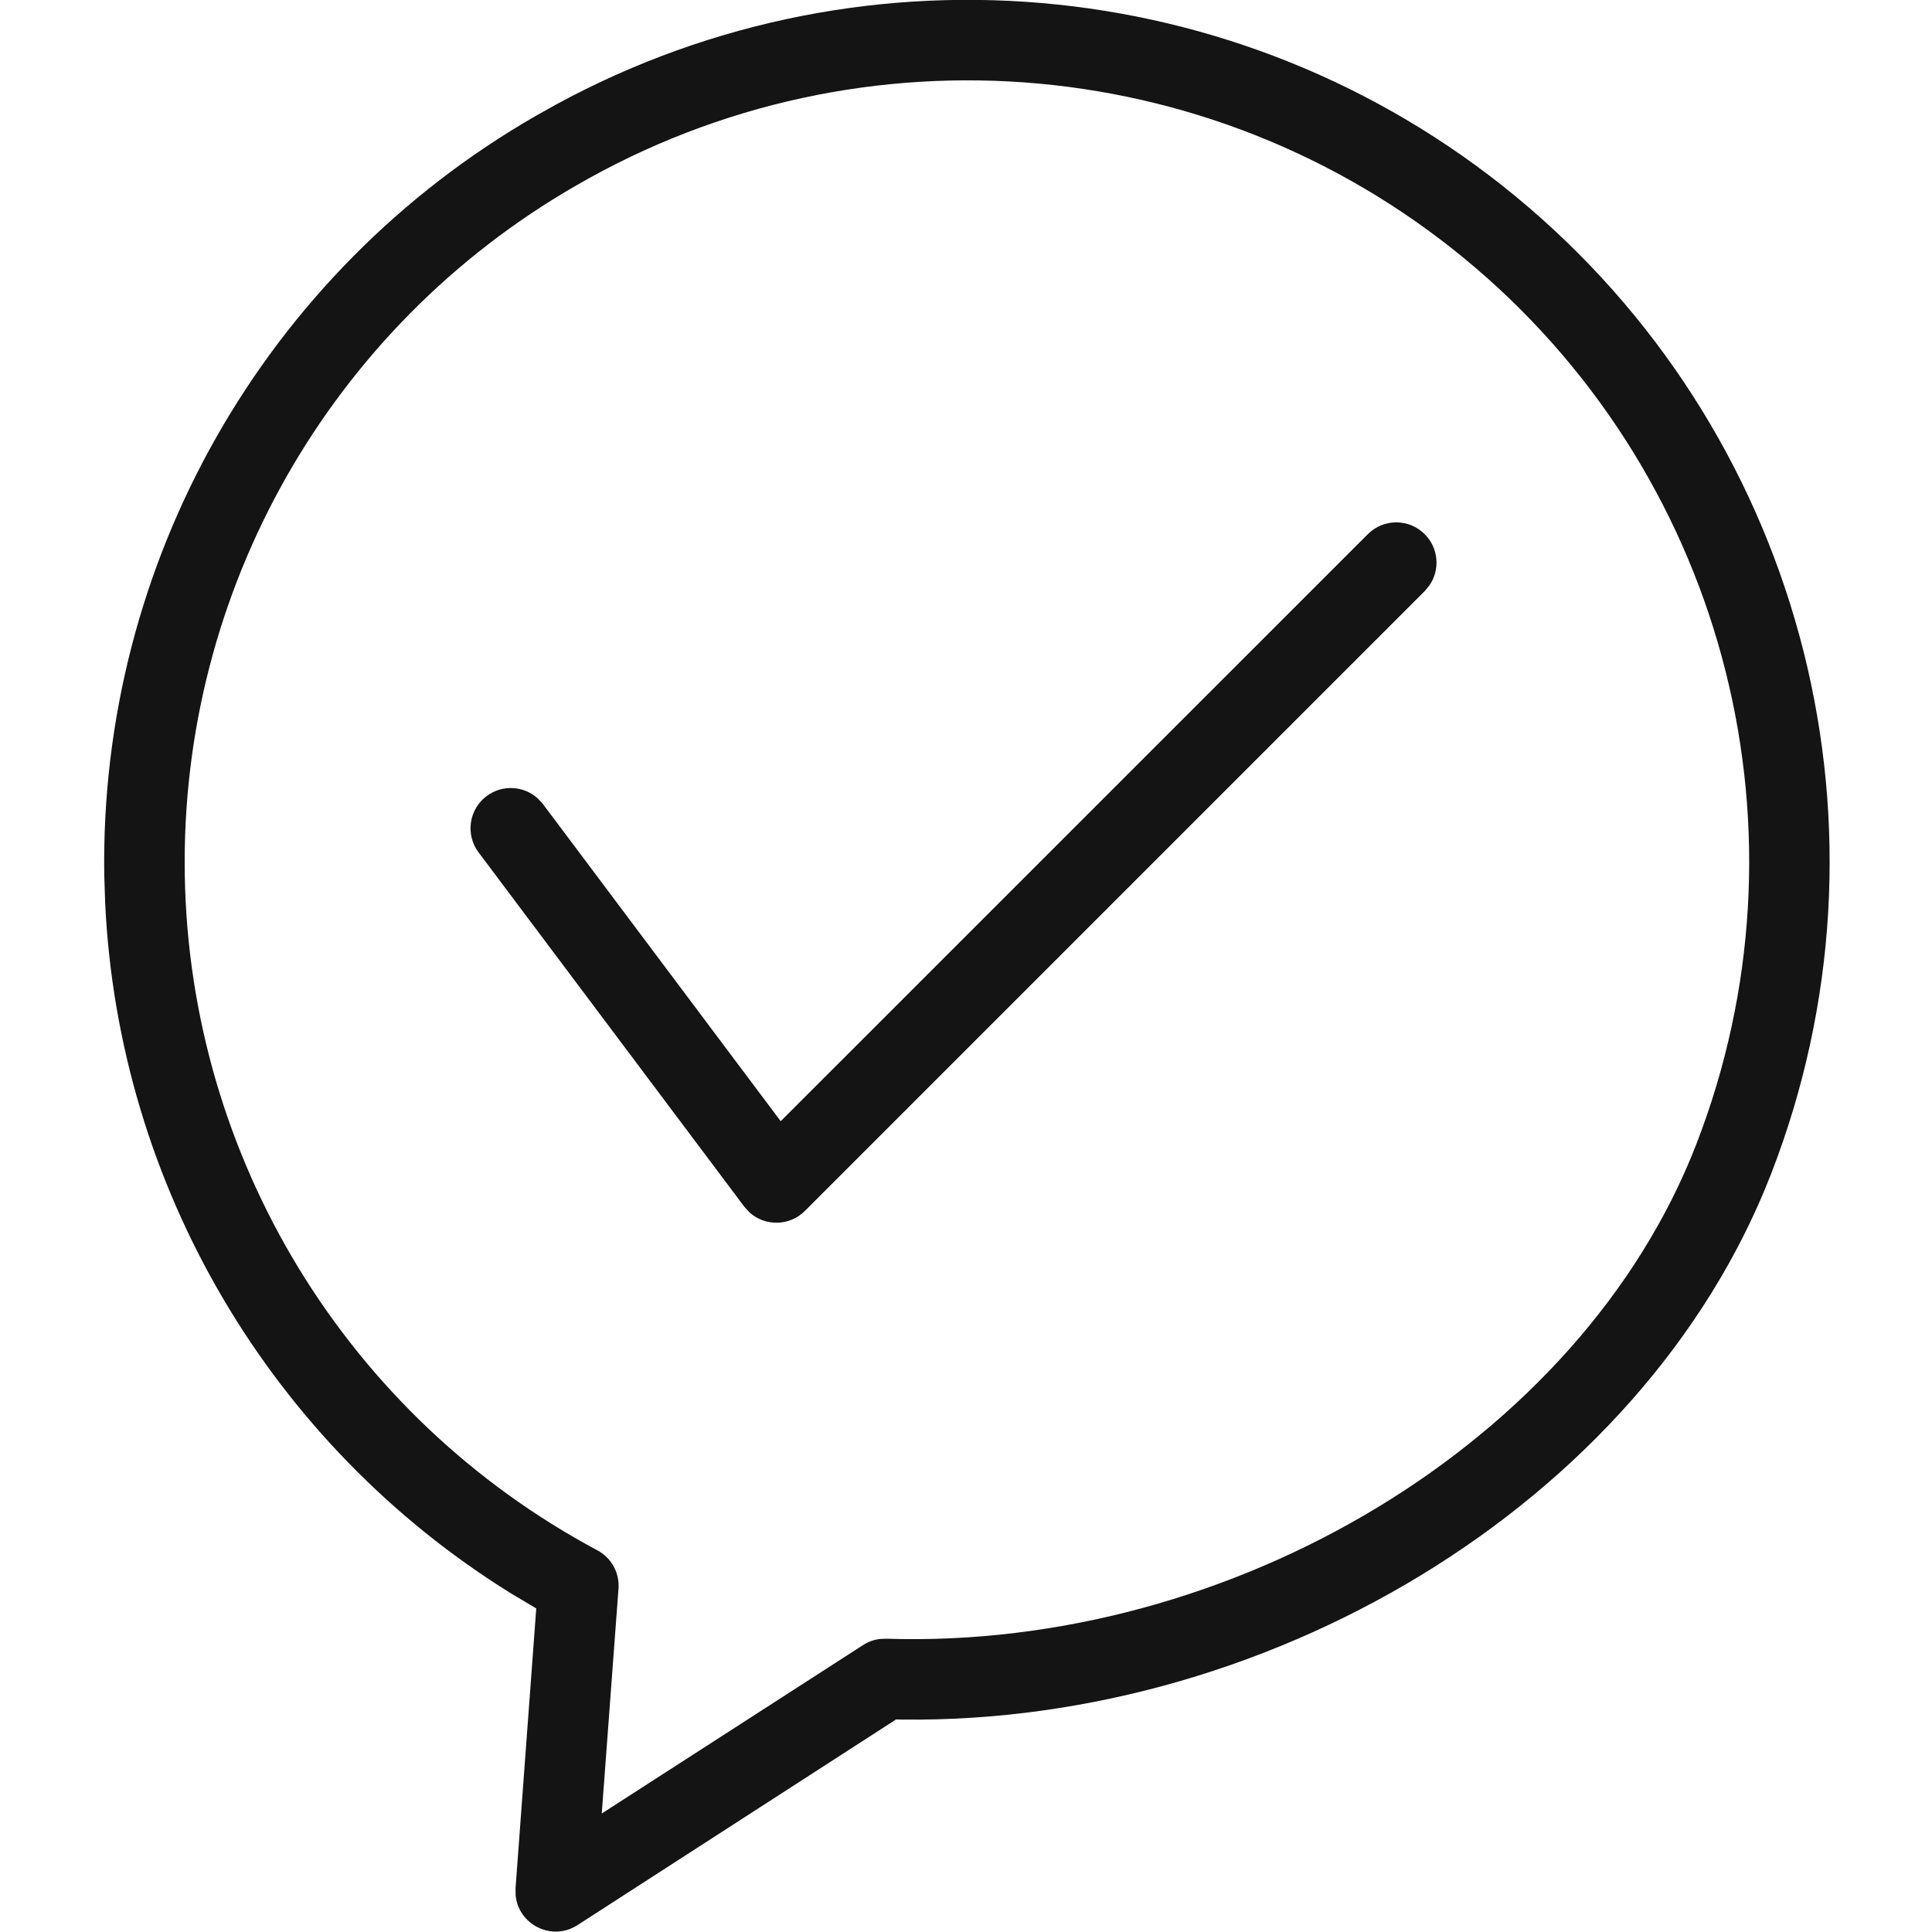
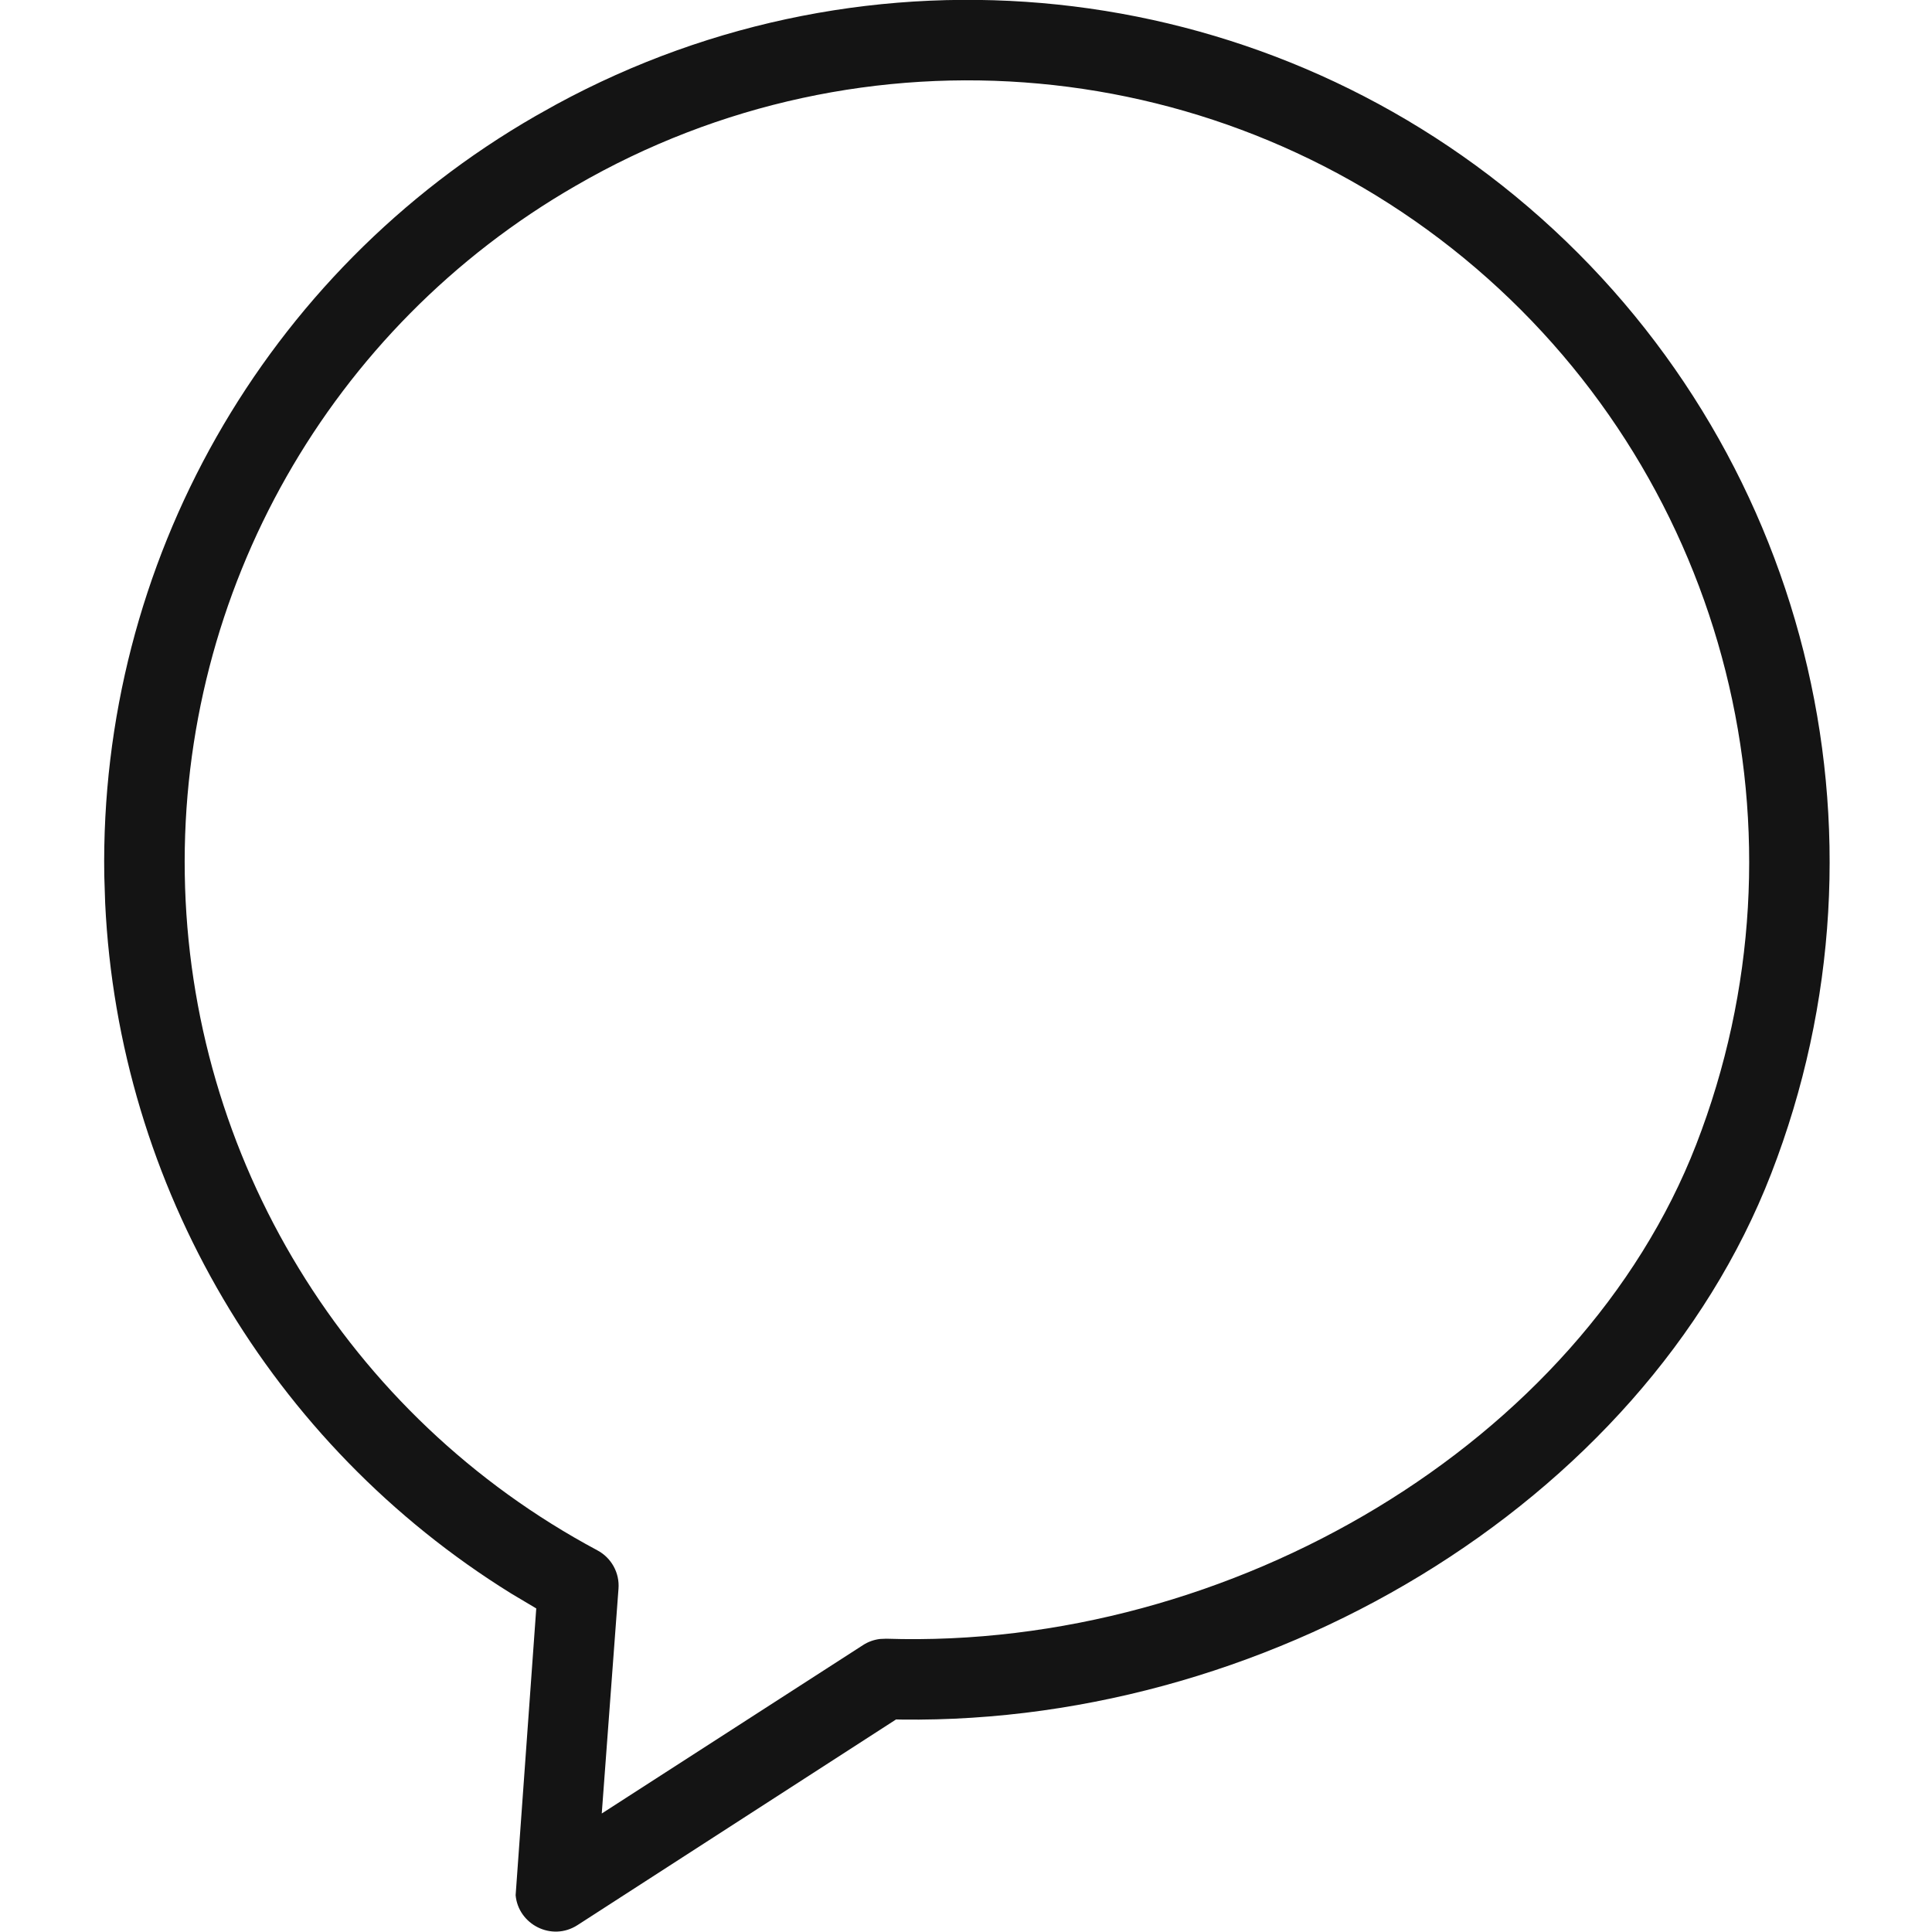
<svg xmlns="http://www.w3.org/2000/svg" width="24px" height="24px" viewBox="0 0 24 24" version="1.1">
  <title>Icon/Graphic/TheCheckup</title>
  <desc>Created with Sketch.</desc>
  <g id="Icon/Graphic/TheCheckup" stroke="none" stroke-width="1" fill="none" fill-rule="evenodd">
    <g id="Group" transform="translate(11.5, 10.499) rotate(-30) translate(-11.5, -10.499) translate(0.5, -0.001)" fill-rule="nonzero">
-       <path d="M16.275,6.764 C16.47,6.568 16.787,6.568 16.982,6.764 C17.156,6.937 17.175,7.207 17.04,7.401 L16.982,7.471 L9.282,15.171 C9.091,15.362 8.788,15.363 8.595,15.19 L8.529,15.117 L5.229,10.717 C5.063,10.496 5.108,10.183 5.329,10.017 C5.525,9.87 5.794,9.889 5.968,10.05 L6.029,10.117 L8.982,14.056 L16.275,6.764 Z" id="icon/system/tick" fill="#141414" transform="translate(11.129, 10.967) rotate(-330) translate(-11.129, -10.967) " />
-       <path d="M11.626,0.236 L11.331,0.232 C7.446,0.227 3.863,2.33 1.973,5.726 L1.812,6.027 C0.197,9.159 0.234,12.881 1.891,15.974 L2.069,16.292 L0.108,19.174 L0.066,19.249 C-0.087,19.578 0.163,19.974 0.546,19.955 L5.254,19.721 L5.117,19.64 C9.105,22.119 14.611,22.053 18.055,19.285 C21.599,16.437 22.958,11.662 21.445,7.375 C19.965,3.182 16.051,0.35 11.626,0.236 Z M11.332,1.232 C15.453,1.225 19.13,3.822 20.502,7.708 C21.874,11.595 20.642,15.924 17.429,18.506 C14.332,20.994 9.288,21.055 5.645,18.791 L5.578,18.756 C5.508,18.726 5.433,18.712 5.357,18.716 L1.5,18.905 L3.076,16.591 C3.188,16.428 3.192,16.214 3.087,16.046 C1.226,13.055 1.134,9.29 2.847,6.212 C4.56,3.134 7.808,1.227 11.332,1.232 Z" id="Shape" fill="#141414" />
+       <path d="M11.626,0.236 L11.331,0.232 C7.446,0.227 3.863,2.33 1.973,5.726 L1.812,6.027 C0.197,9.159 0.234,12.881 1.891,15.974 L2.069,16.292 L0.066,19.249 C-0.087,19.578 0.163,19.974 0.546,19.955 L5.254,19.721 L5.117,19.64 C9.105,22.119 14.611,22.053 18.055,19.285 C21.599,16.437 22.958,11.662 21.445,7.375 C19.965,3.182 16.051,0.35 11.626,0.236 Z M11.332,1.232 C15.453,1.225 19.13,3.822 20.502,7.708 C21.874,11.595 20.642,15.924 17.429,18.506 C14.332,20.994 9.288,21.055 5.645,18.791 L5.578,18.756 C5.508,18.726 5.433,18.712 5.357,18.716 L1.5,18.905 L3.076,16.591 C3.188,16.428 3.192,16.214 3.087,16.046 C1.226,13.055 1.134,9.29 2.847,6.212 C4.56,3.134 7.808,1.227 11.332,1.232 Z" id="Shape" fill="#141414" />
    </g>
  </g>
</svg>